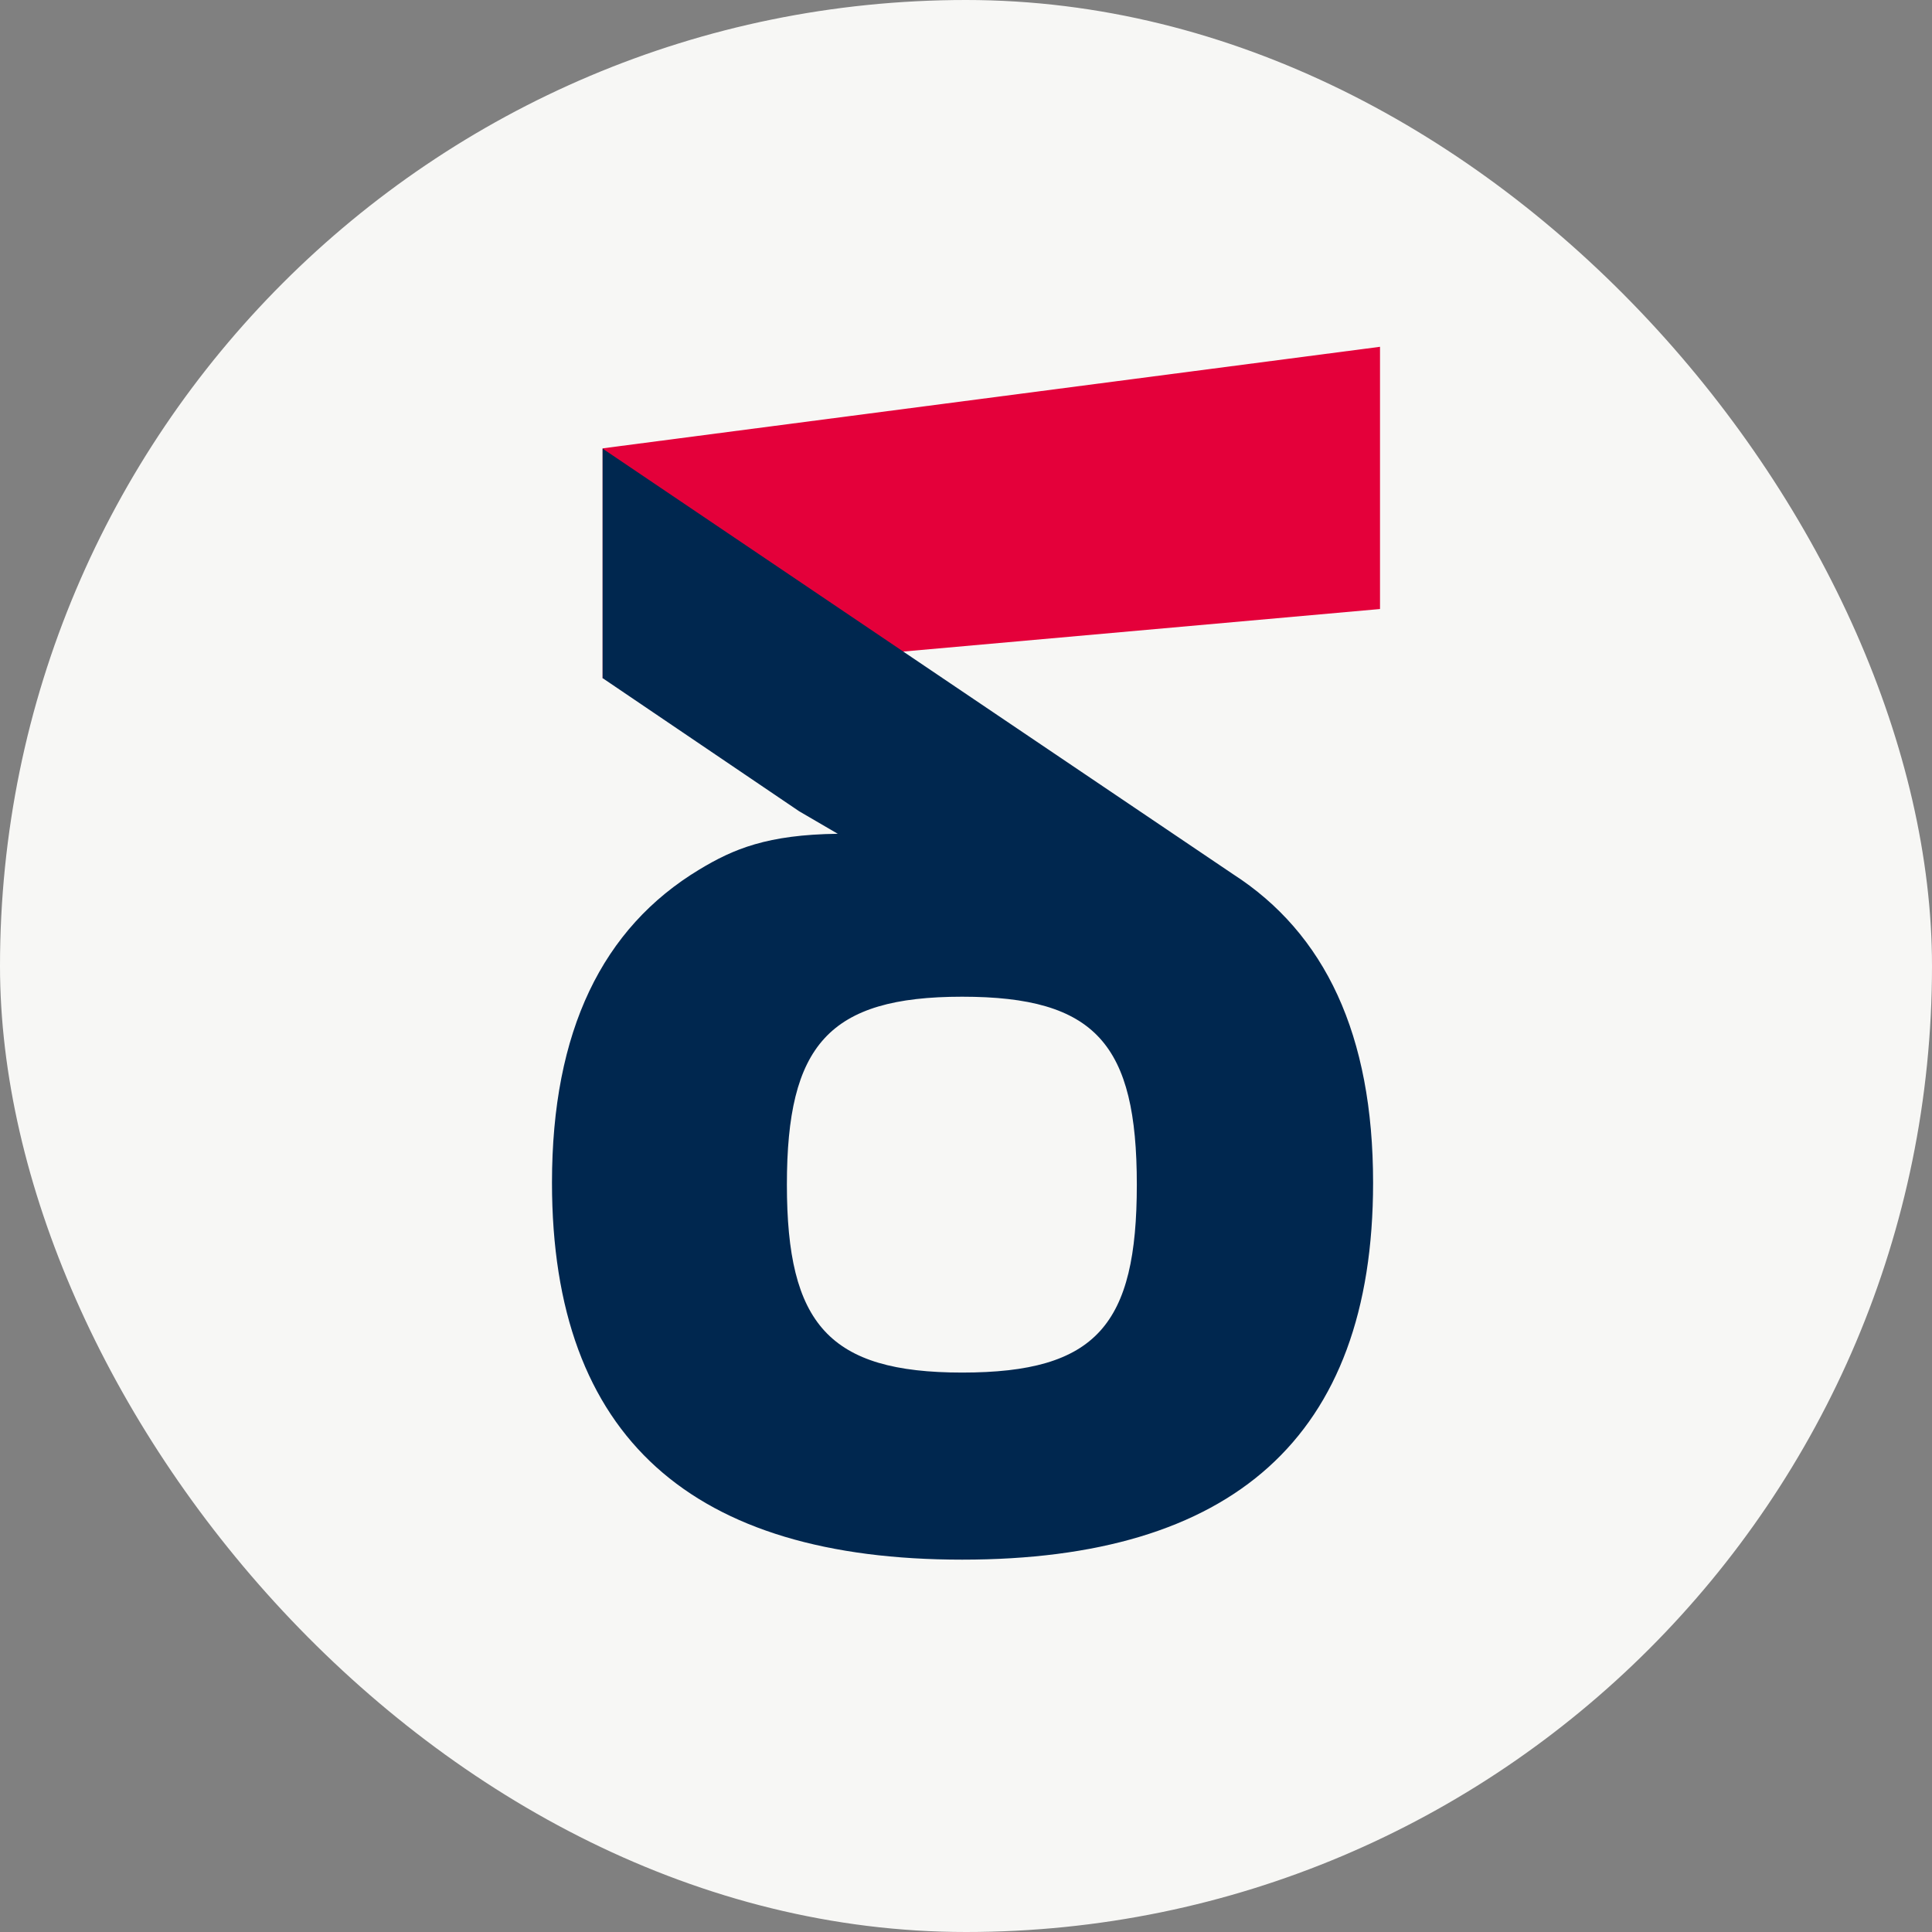
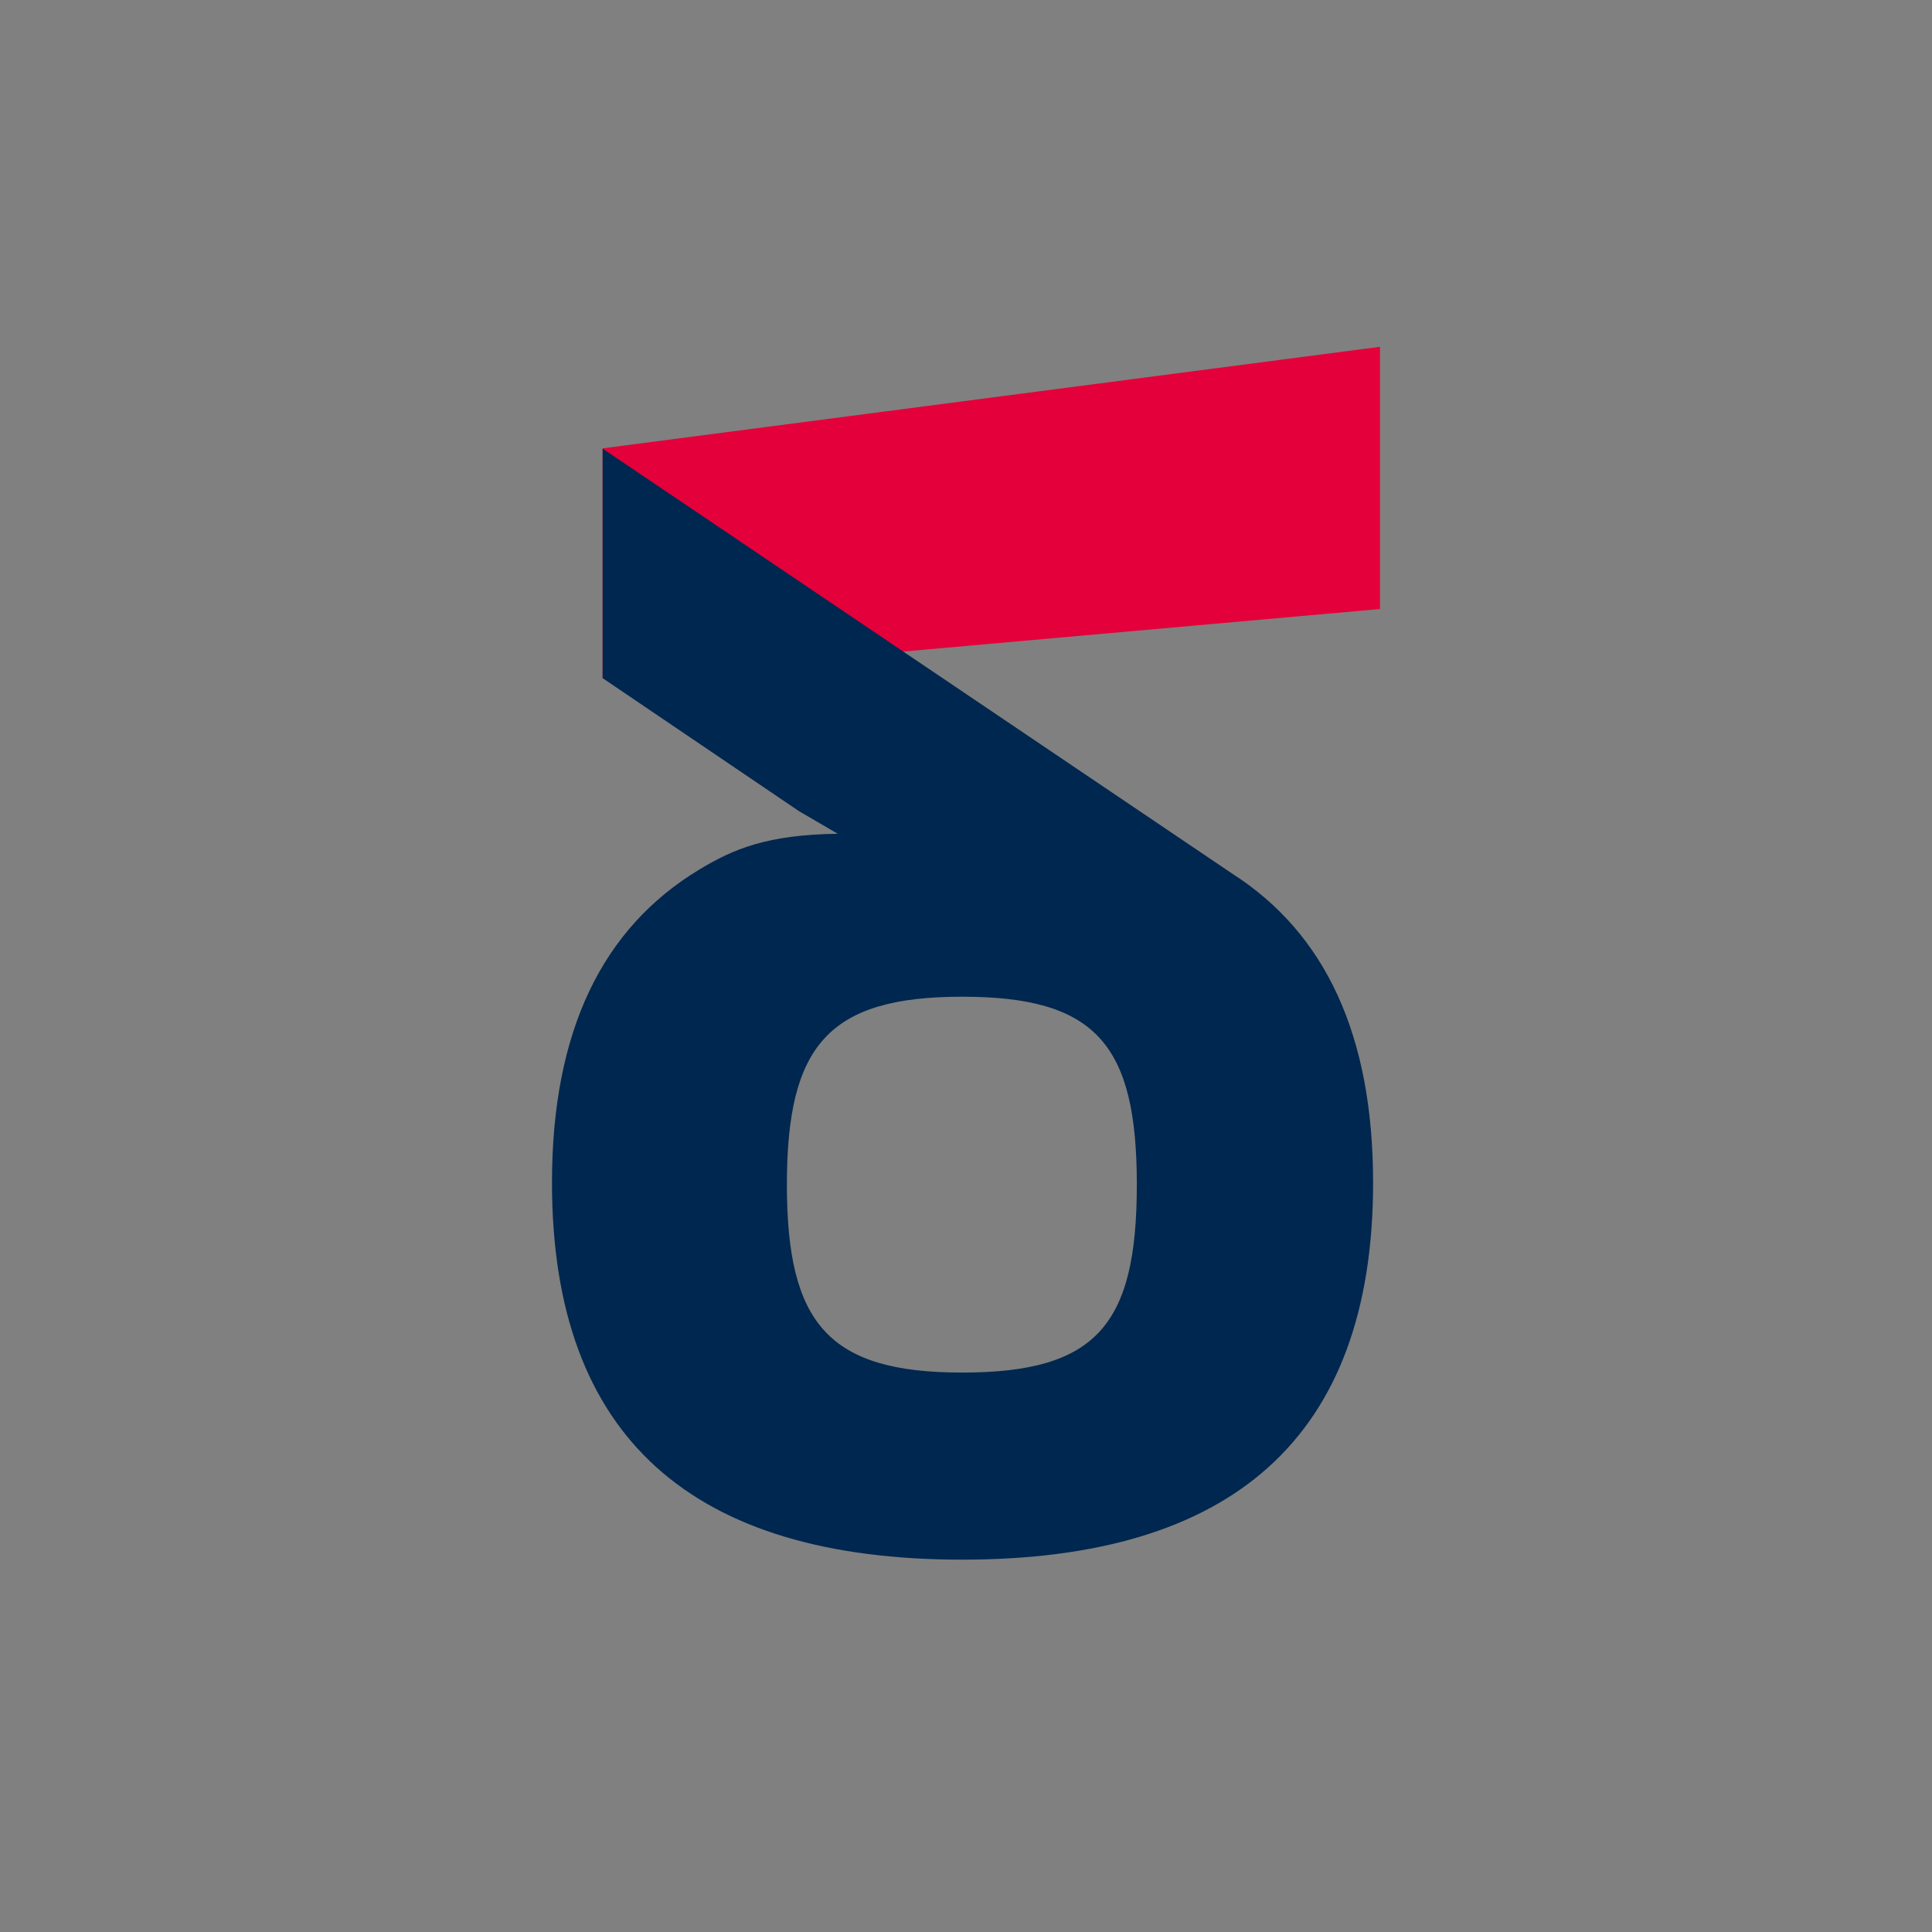
<svg xmlns="http://www.w3.org/2000/svg" width="48" height="48" viewBox="0 0 48 48" fill="none">
  <rect x="0" y="0" width="48" height="48" fill="#808080" stroke="none" />
-   <rect width="48" height="48" rx="24" fill="#F7F7F5" />
  <path d="M34.286 8.616L14.972 11.139V16.854L34.286 15.131V8.616Z" fill="#E4003A" />
  <path fill-rule="evenodd" clip-rule="evenodd" d="M30.629 21.715L14.972 11.146V16.848L19.854 20.155L20.814 20.715C19.061 20.737 18.22 21.093 17.377 21.602C14.966 23.055 13.714 25.612 13.714 29.384C13.714 35.739 17.223 38.749 23.905 38.749C30.589 38.749 34.114 35.739 34.114 29.384C34.114 25.705 32.921 23.19 30.629 21.715ZM23.905 34.101C20.592 34.101 19.55 32.895 19.55 29.432C19.55 25.97 20.585 24.763 23.905 24.763C27.227 24.763 28.244 25.946 28.244 29.432C28.244 32.918 27.244 34.101 23.905 34.101Z" fill="#00274F" />
</svg>